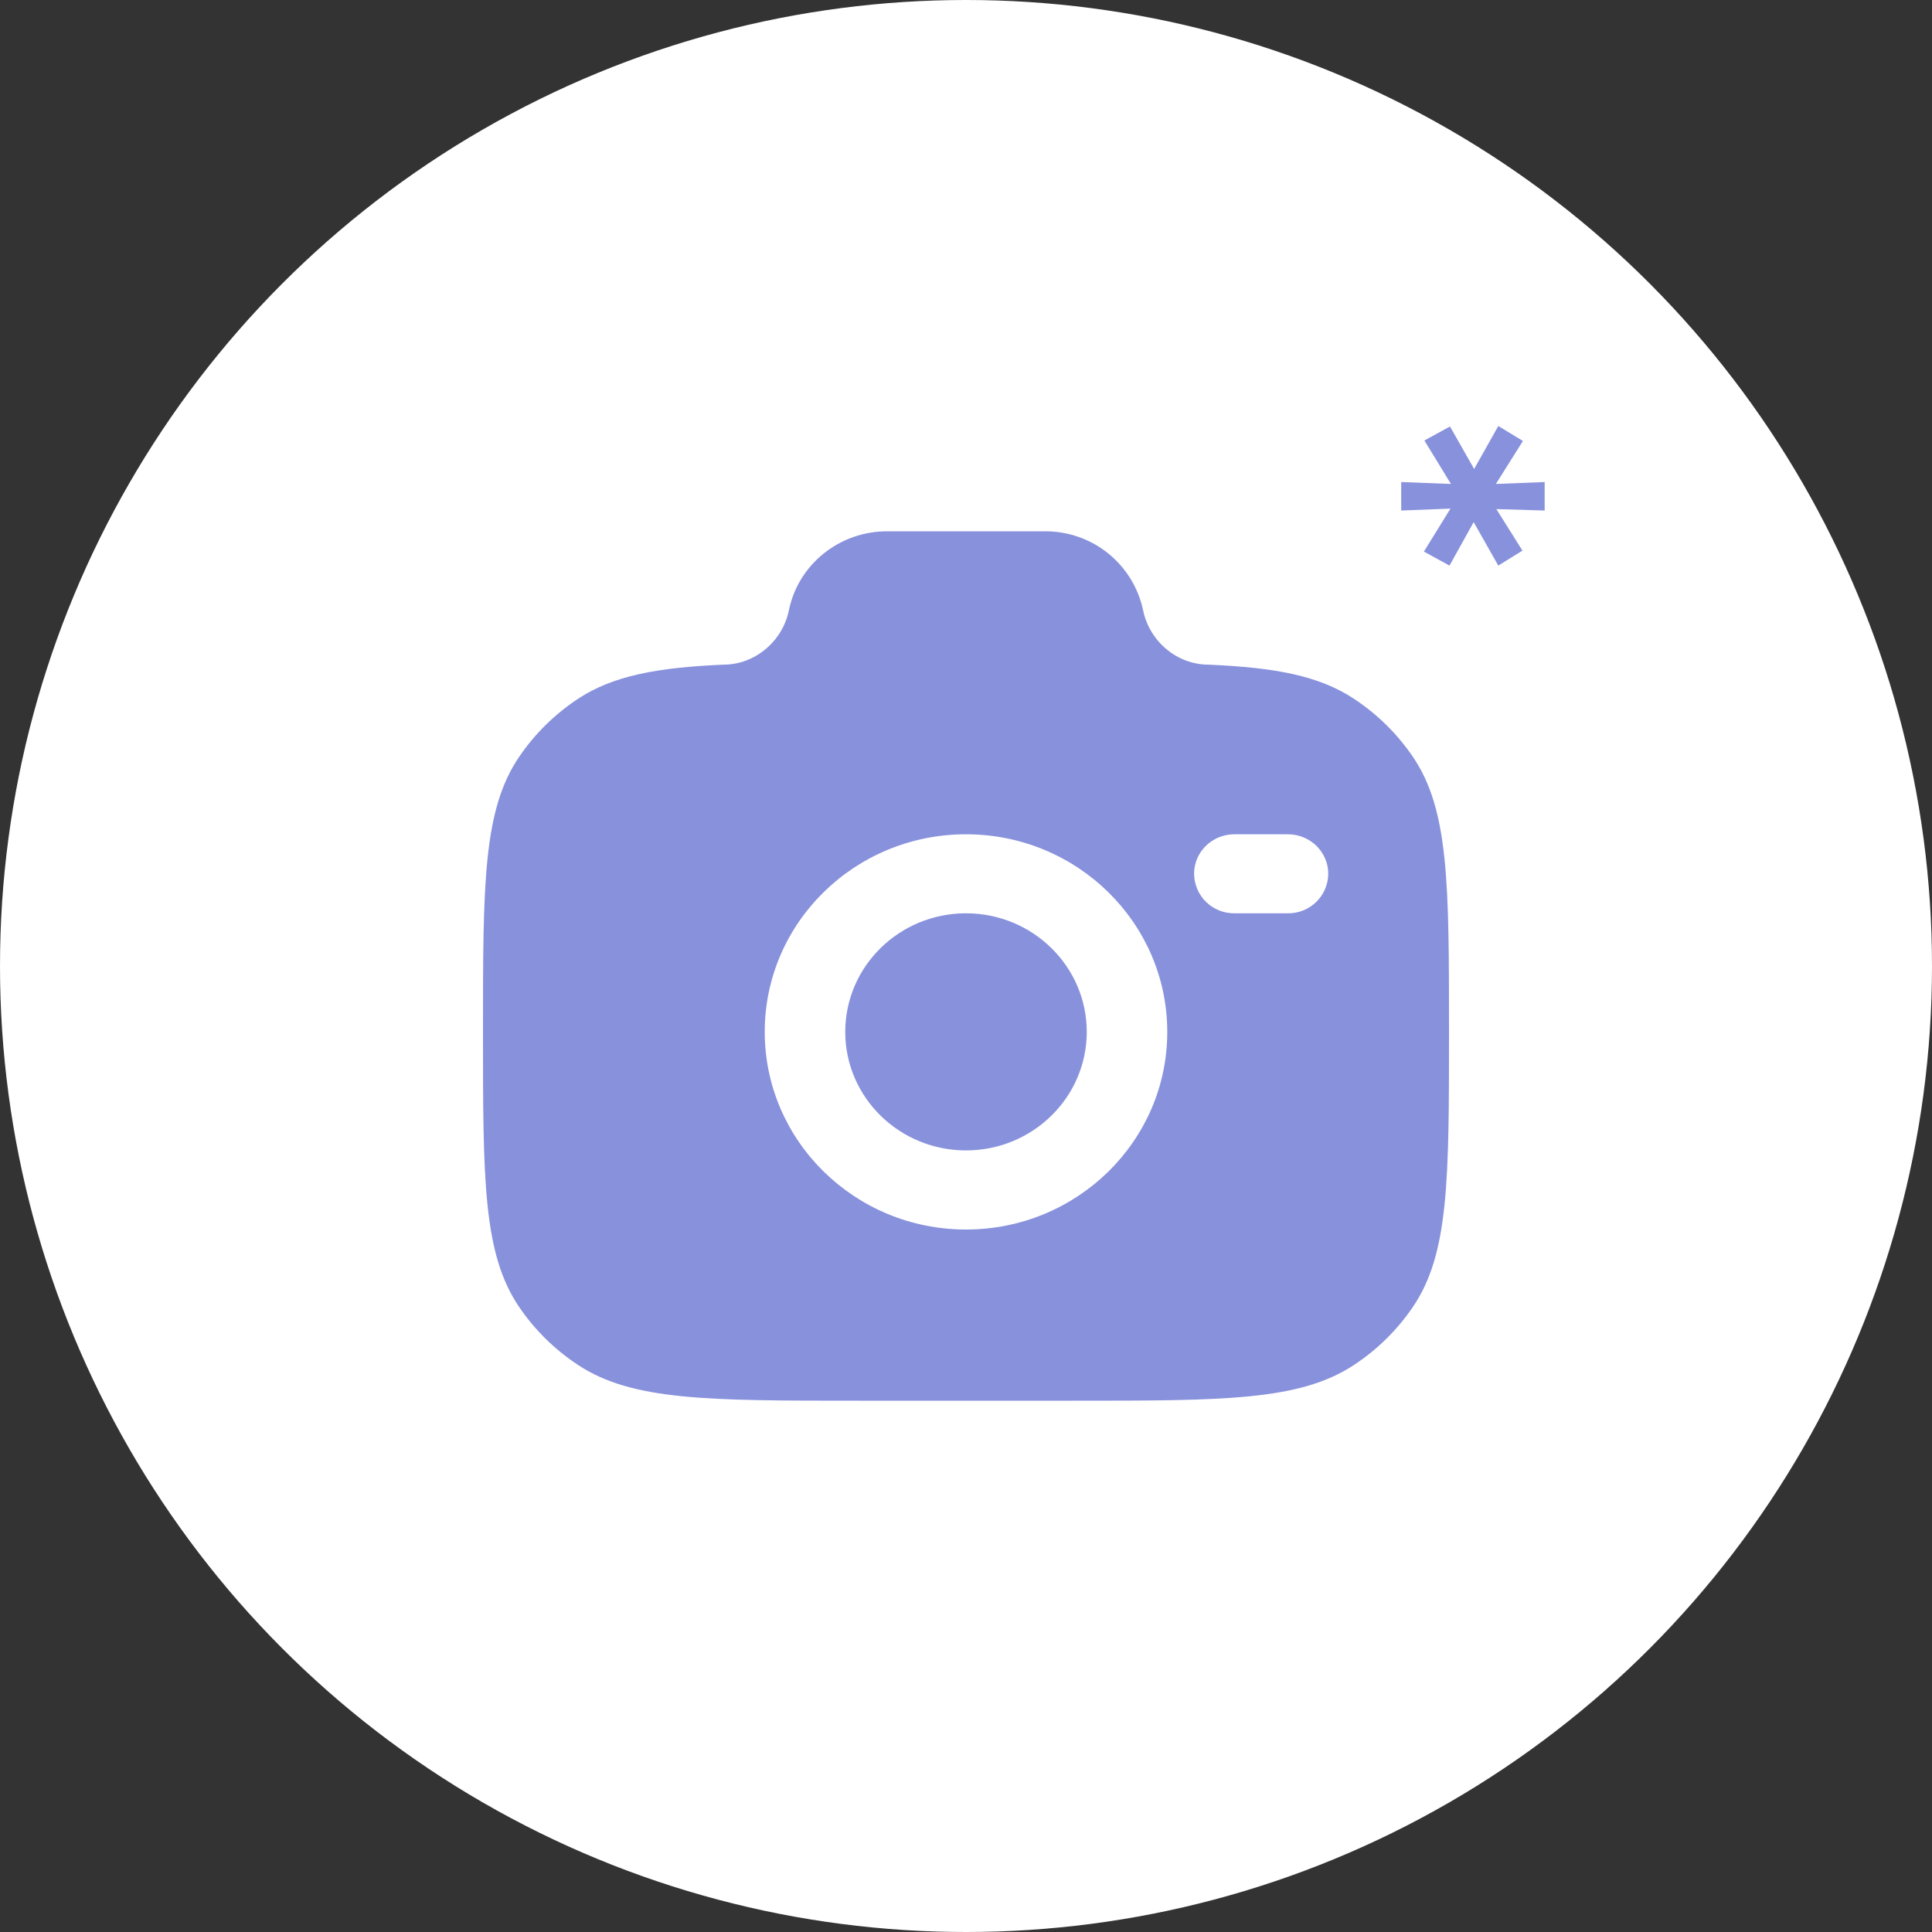
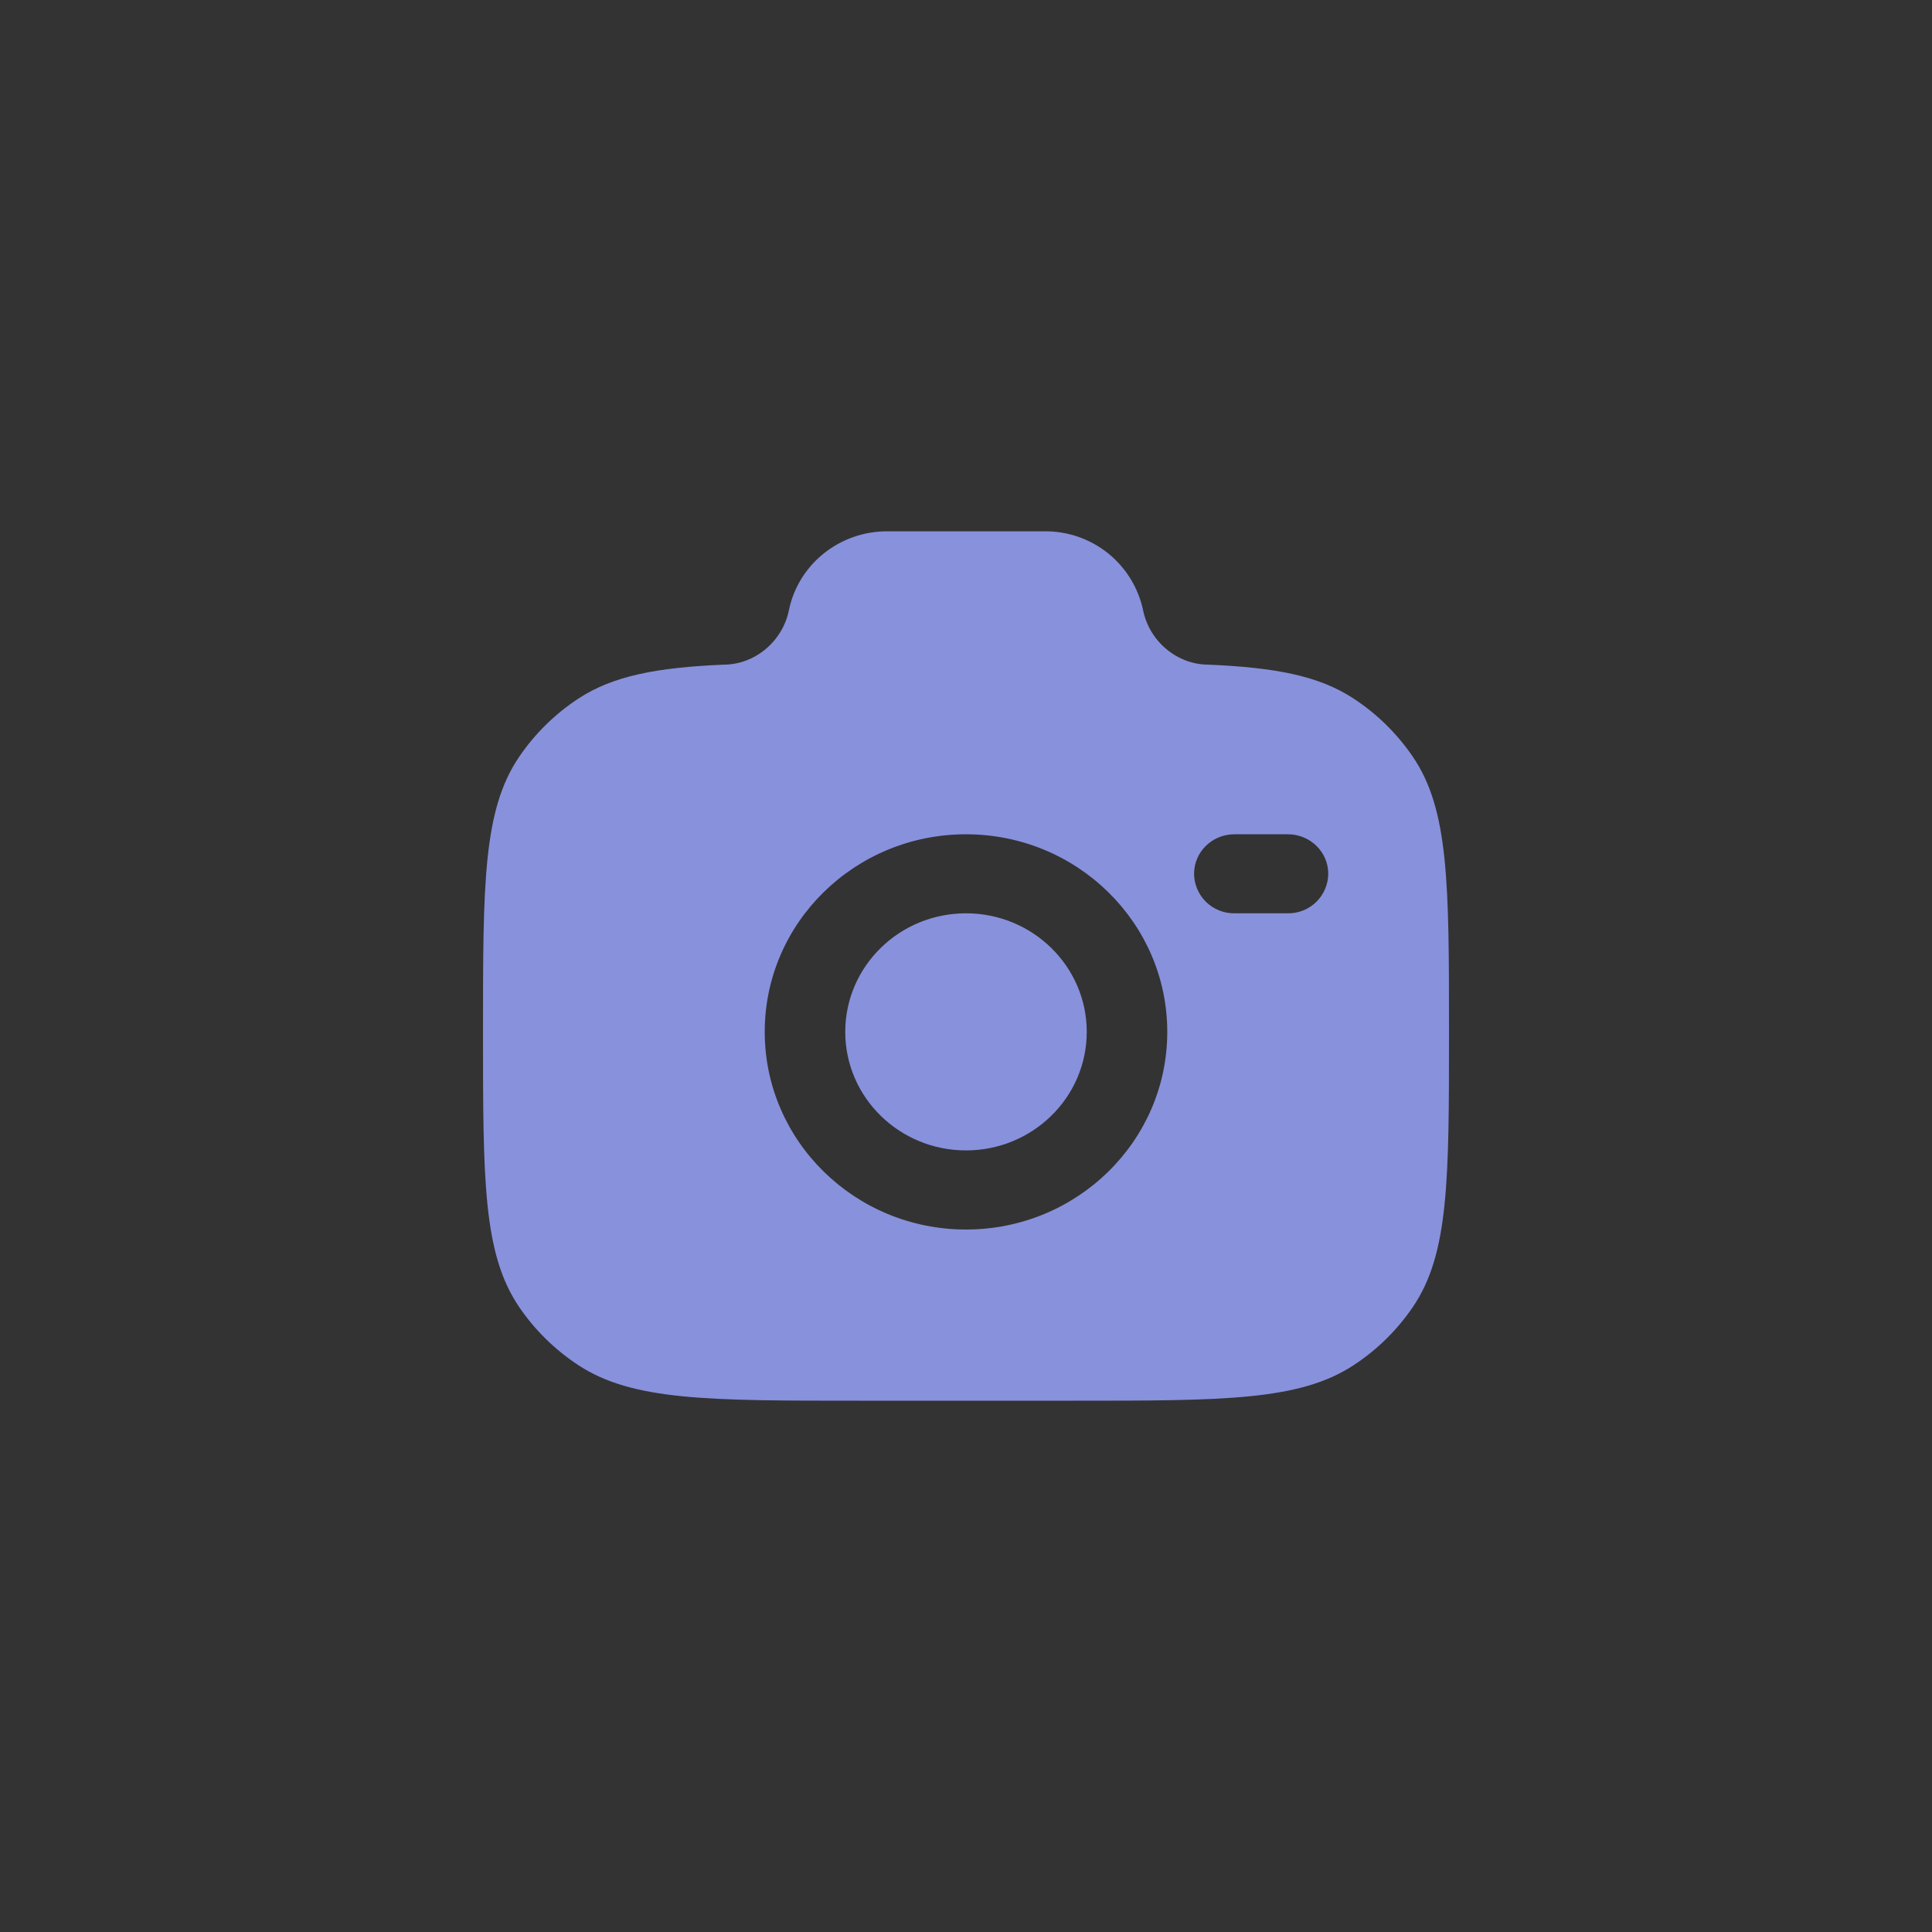
<svg xmlns="http://www.w3.org/2000/svg" width="80" height="80" viewBox="0 0 80 80" fill="none">
  <rect x="0" y="0" width="80" height="80" fill="#333333" stroke="none" />
-   <circle cx="40" cy="40" r="40" fill="white" />
  <g clip-path="url(#clip0_2038_190)">
    <path fill-rule="evenodd" clip-rule="evenodd" d="M35.556 58H44.444C50.686 58 53.808 58 56.05 56.53C57.018 55.896 57.851 55.078 58.502 54.122C60 51.922 60 48.856 60 42.728C60 36.6 60 33.534 58.502 31.334C57.851 30.378 57.018 29.56 56.05 28.926C54.61 27.98 52.806 27.642 50.044 27.522C48.726 27.522 47.592 26.542 47.334 25.272C47.137 24.342 46.624 23.508 45.884 22.912C45.143 22.316 44.219 21.994 43.268 22H36.732C34.756 22 33.054 23.37 32.666 25.272C32.408 26.542 31.274 27.522 29.956 27.522C27.196 27.642 25.392 27.982 23.95 28.926C22.983 29.56 22.151 30.378 21.5 31.334C20 33.534 20 36.598 20 42.728C20 48.858 20 51.92 21.498 54.122C22.146 55.074 22.978 55.892 23.95 56.53C26.192 58 29.314 58 35.556 58ZM40 34.546C35.398 34.546 31.666 38.208 31.666 42.726C31.666 47.244 35.4 50.912 40 50.912C44.6 50.912 48.334 47.248 48.334 42.73C48.334 38.212 44.6 34.546 40 34.546ZM40 37.818C37.24 37.818 35 40.016 35 42.728C35 45.438 37.24 47.636 40 47.636C42.76 47.636 45 45.438 45 42.728C45 40.018 42.76 37.818 40 37.818ZM49.444 36.182C49.444 35.278 50.19 34.546 51.112 34.546H53.332C54.252 34.546 55 35.278 55 36.182C54.996 36.62 54.818 37.038 54.506 37.345C54.193 37.651 53.772 37.822 53.334 37.818H51.112C50.895 37.82 50.68 37.779 50.479 37.698C50.277 37.617 50.094 37.497 49.939 37.346C49.784 37.194 49.661 37.013 49.576 36.813C49.491 36.613 49.446 36.399 49.444 36.182Z" fill="#8891DC" />
-     <path d="M58.961 22.84L60.061 21.06L58.021 21.14V19.96L60.081 20.04L58.981 18.24L60.041 17.66L61.041 19.42L62.041 17.64L63.061 18.26L61.941 20.04L63.961 19.96V21.14L61.961 21.08L63.041 22.8L62.041 23.42L61.021 21.62L60.021 23.42L58.961 22.84Z" fill="#8891DC" />
  </g>
  <defs>
    <clipPath id="clip0_2038_190">
      <rect width="48" height="48" fill="white" transform="translate(16 16)" />
    </clipPath>
  </defs>
</svg>